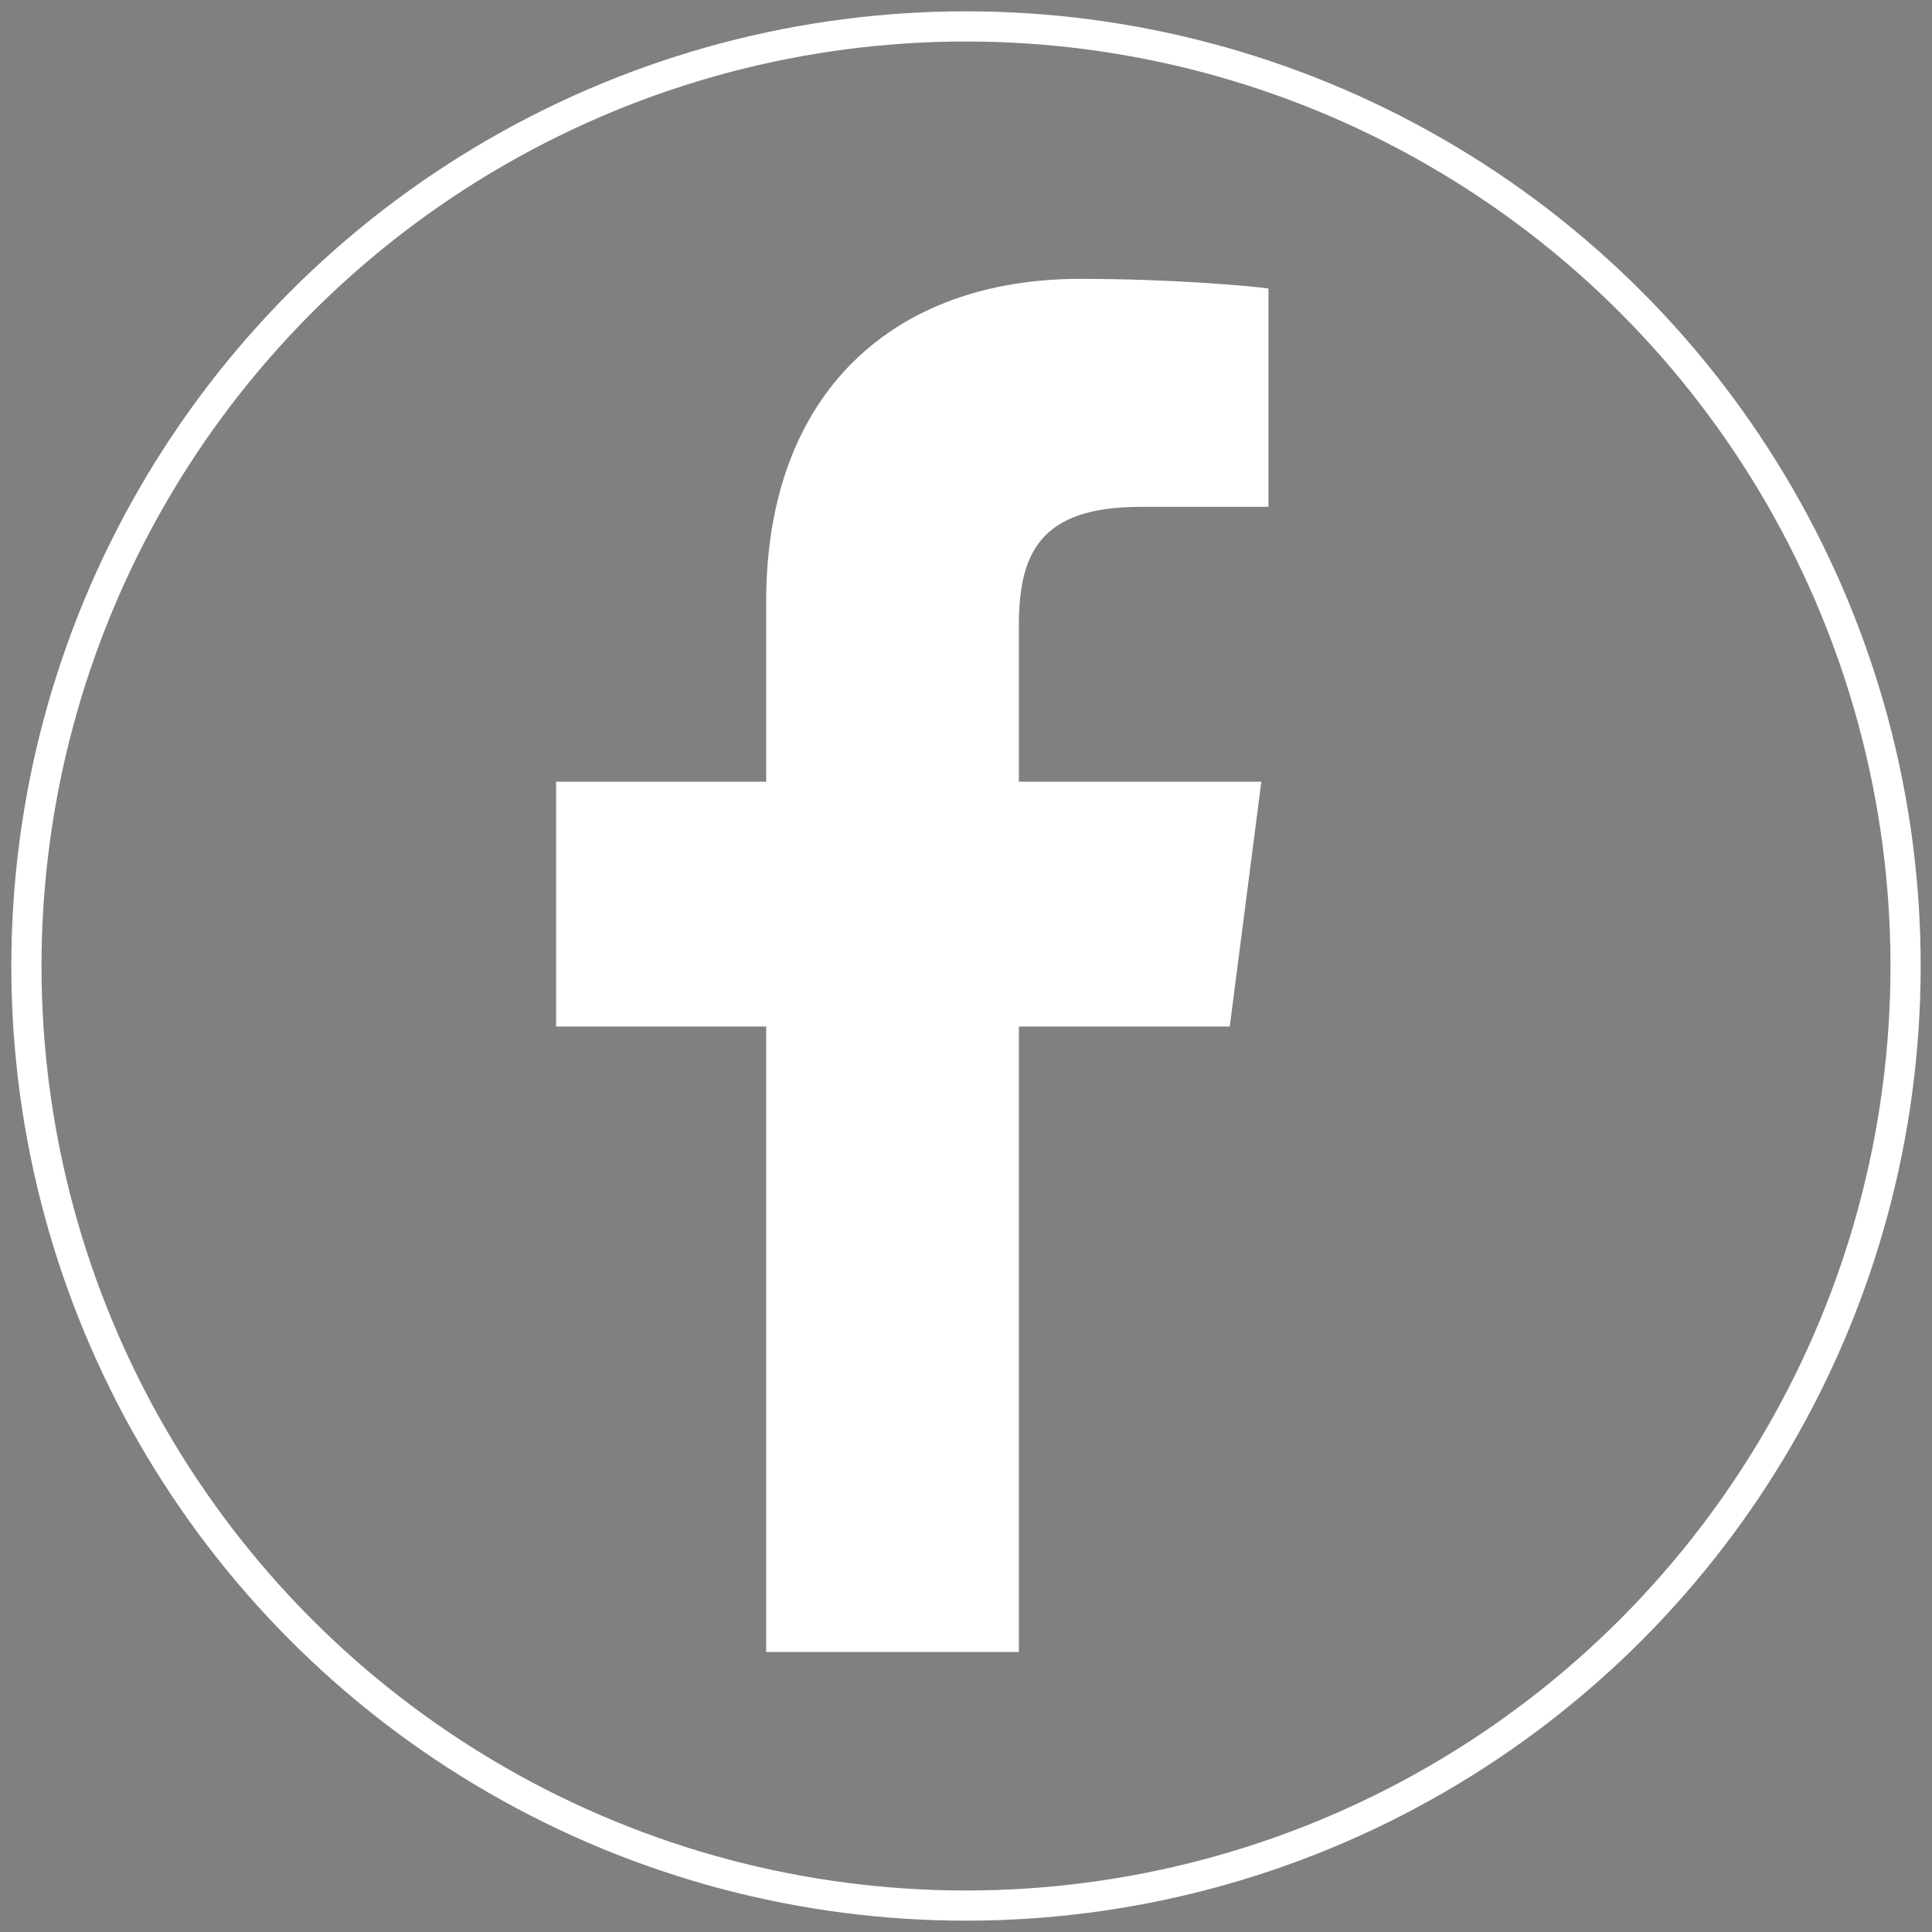
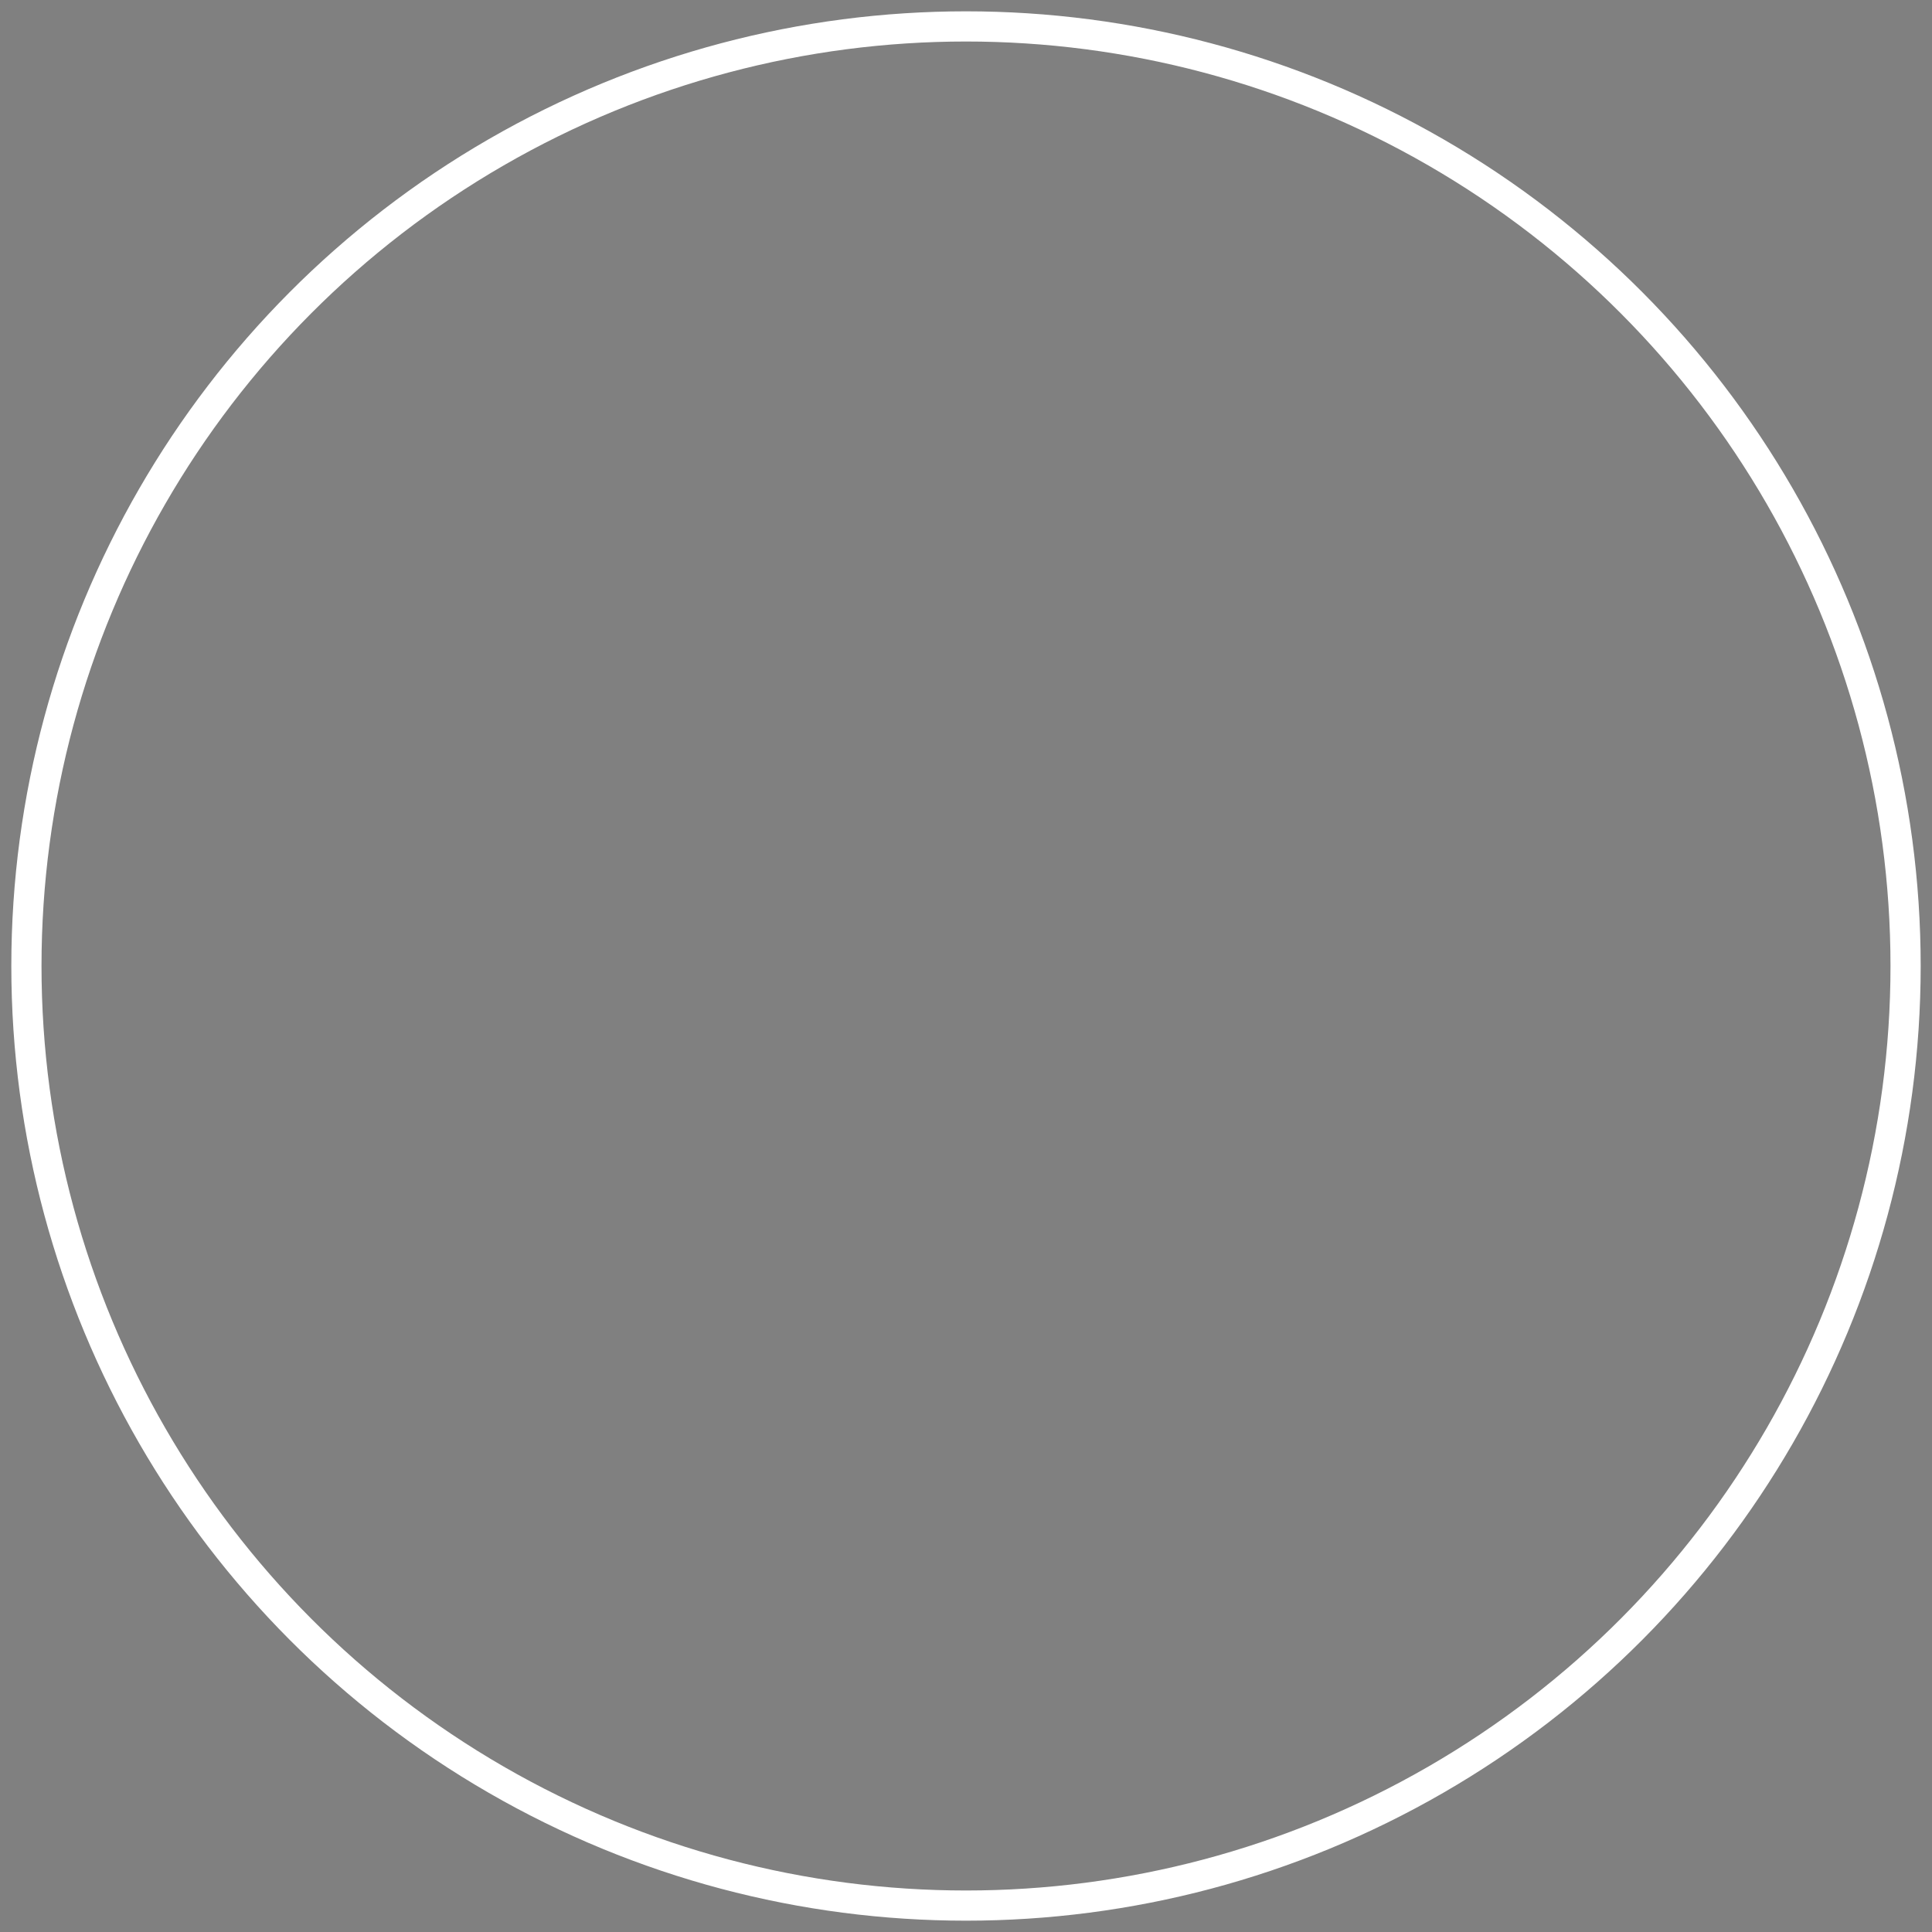
<svg xmlns="http://www.w3.org/2000/svg" version="1.1" id="Ebene_1" x="0px" y="0px" width="512px" height="512px" viewBox="0 0 512 512" enable-background="new 0 0 512 512" xml:space="preserve">
  <rect x="0" y="0" width="512" height="512" fill="#808080" stroke="none" />
-   <circle fill="none" stroke="#660000" stroke-miterlimit="10" cx="257" cy="255" r="249" />
-   <path fill="#FFFFFF" d="M270.016,437.797V272.039h55.882l8.37-64.88h-64.252v-41.322c0-18.741,5.203-31.511,32.078-31.511h34.059  V76.454c-5.927-0.788-26.258-2.55-49.912-2.55c-49.393,0-83.197,30.137-83.197,85.508v47.748h-55.671v64.88h55.671v165.757H270.016z  " />
  <circle fill="none" stroke="#FFFFFF" stroke-width="8" stroke-miterlimit="10" cx="256" cy="256" r="249" />
</svg>